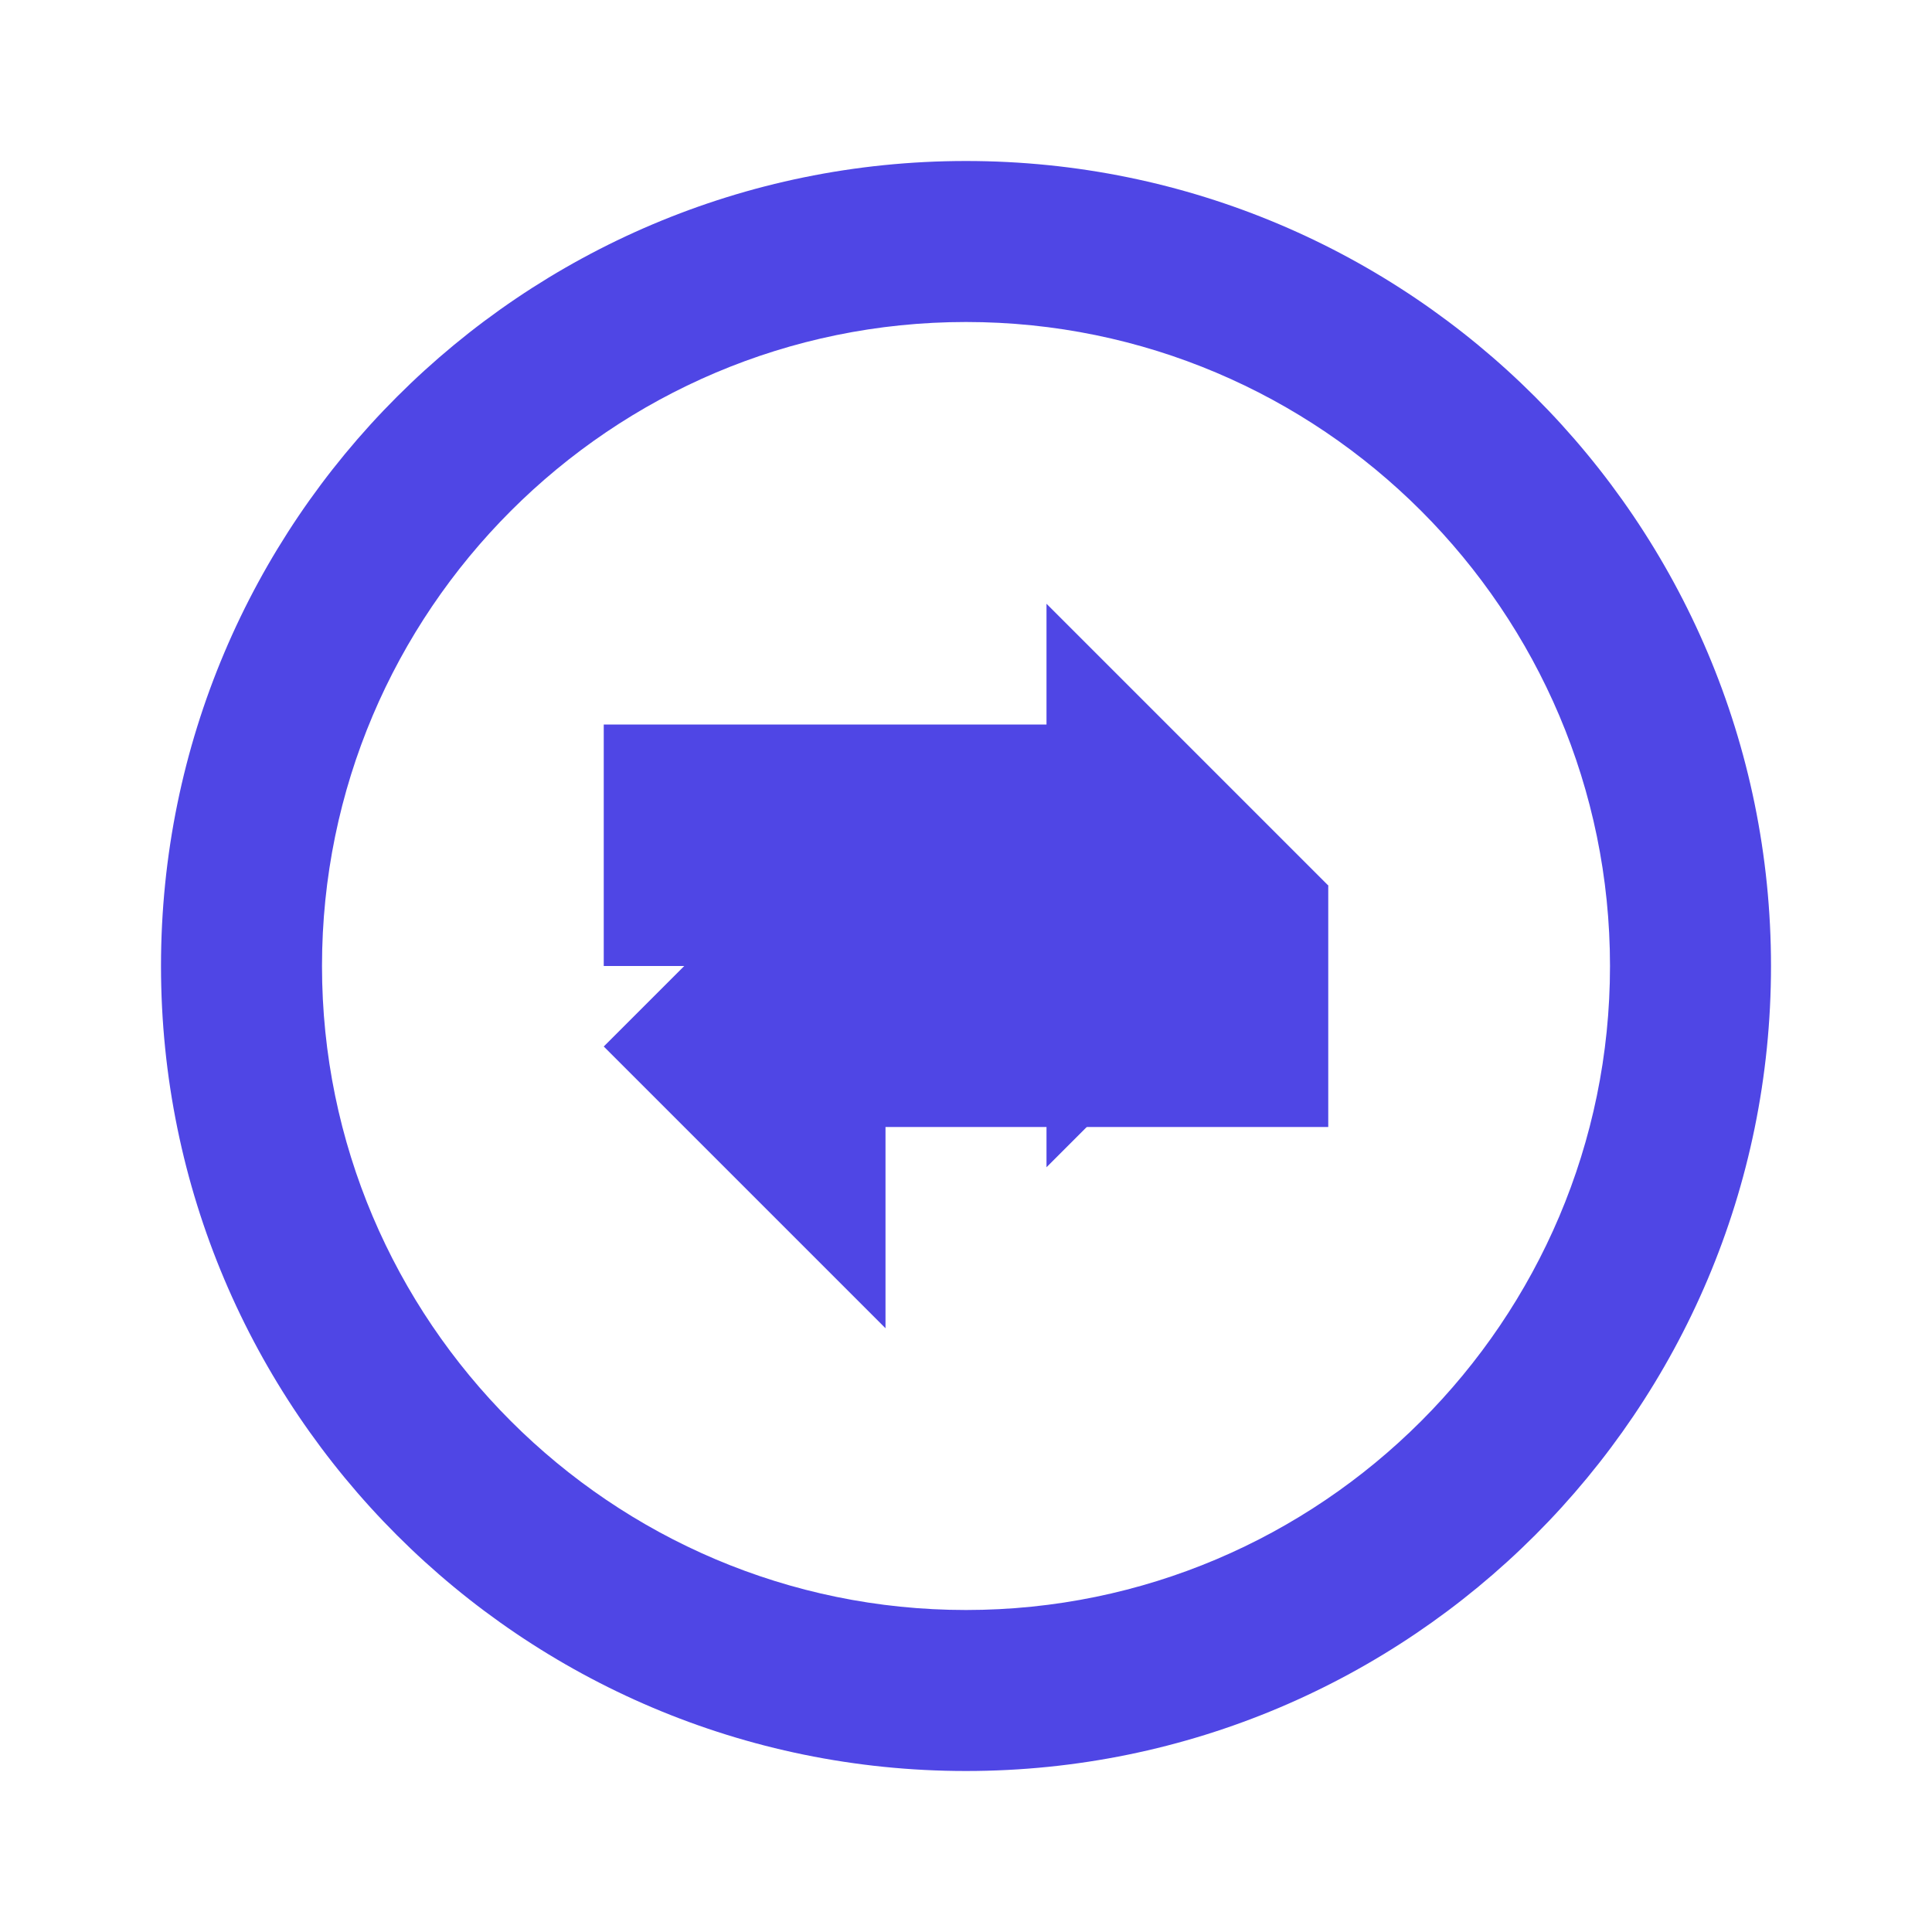
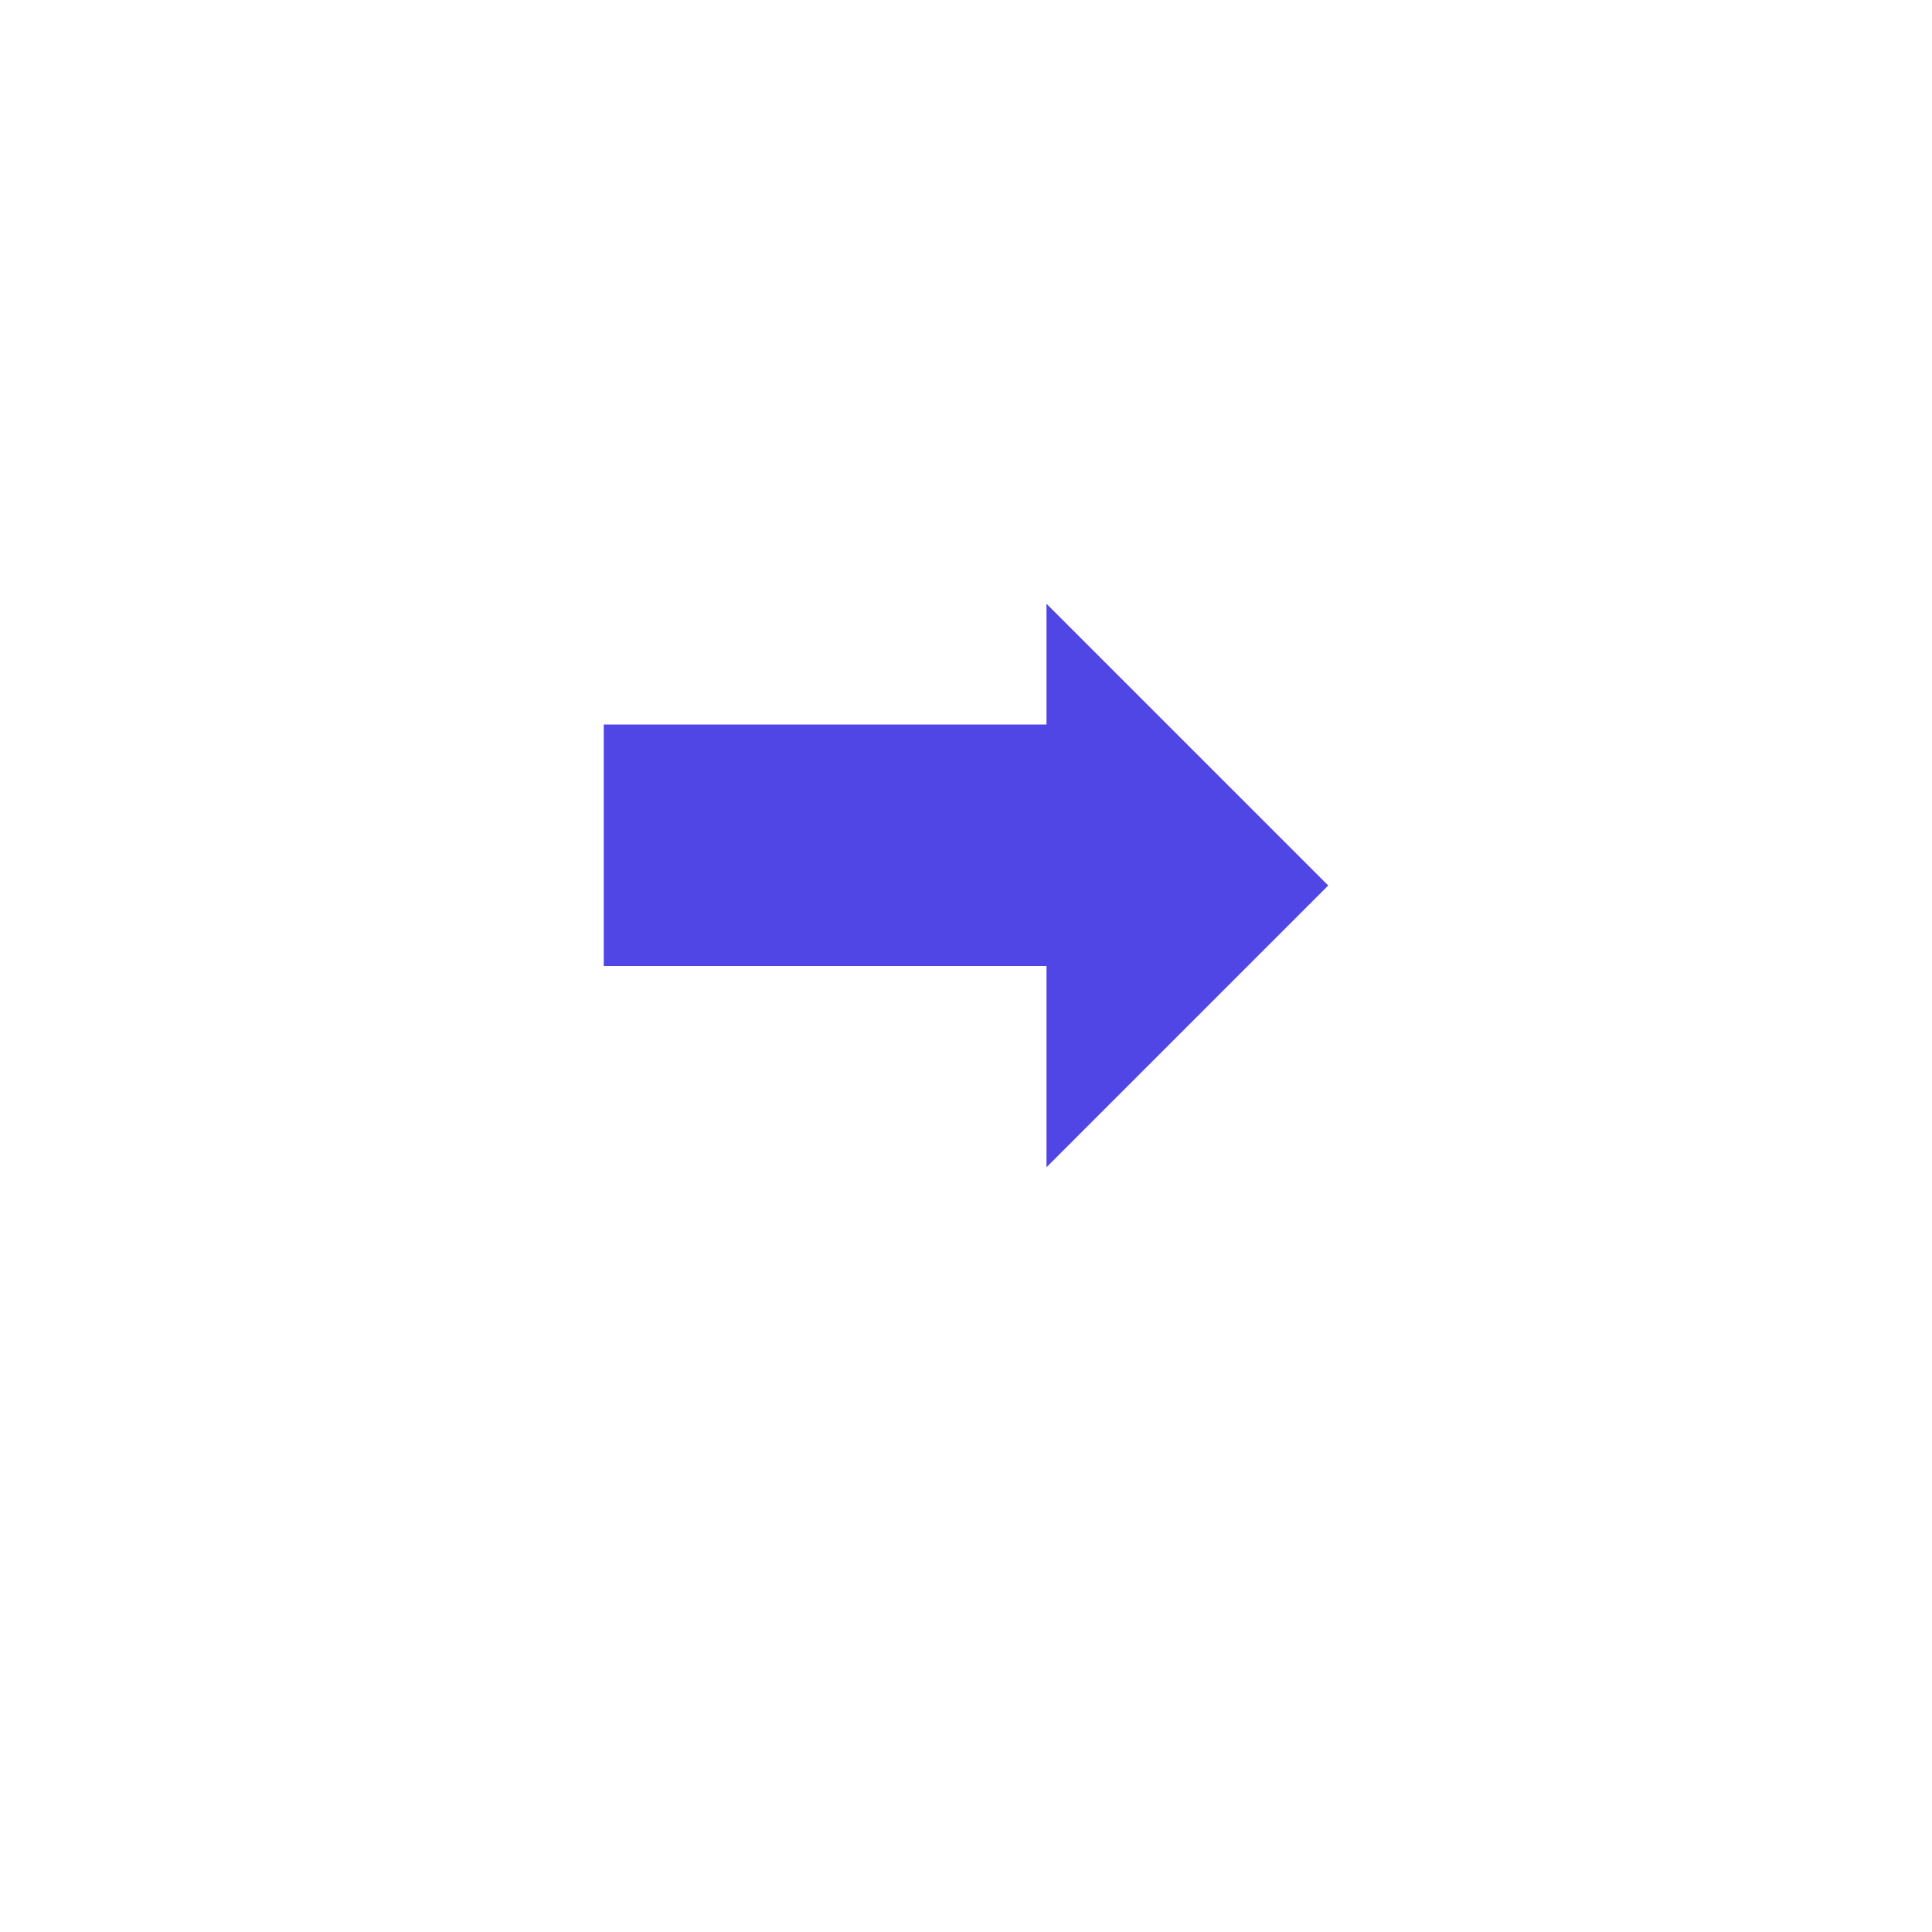
<svg xmlns="http://www.w3.org/2000/svg" viewBox="0 0 24 24" fill="none">
-   <path d="M12 2C6.48 2 2 6.48 2 12s4.48 10 10 10 10-4.48 10-10S17.52 2 12 2zm0 18c-4.41 0-8-3.59-8-8s3.59-8 8-8 8 3.59 8 8-3.59 8-8 8z" fill="#4f46e5" />
-   <path d="M11 9.5l-3.5 3.5 3.5 3.5V14h5.5v-3H11V9.5z" fill="#4f46e5" />
  <path d="M13 7.5l3.5 3.5-3.5 3.5V12H7.5V9h5.5V7.5z" fill="#4f46e5" />
</svg>